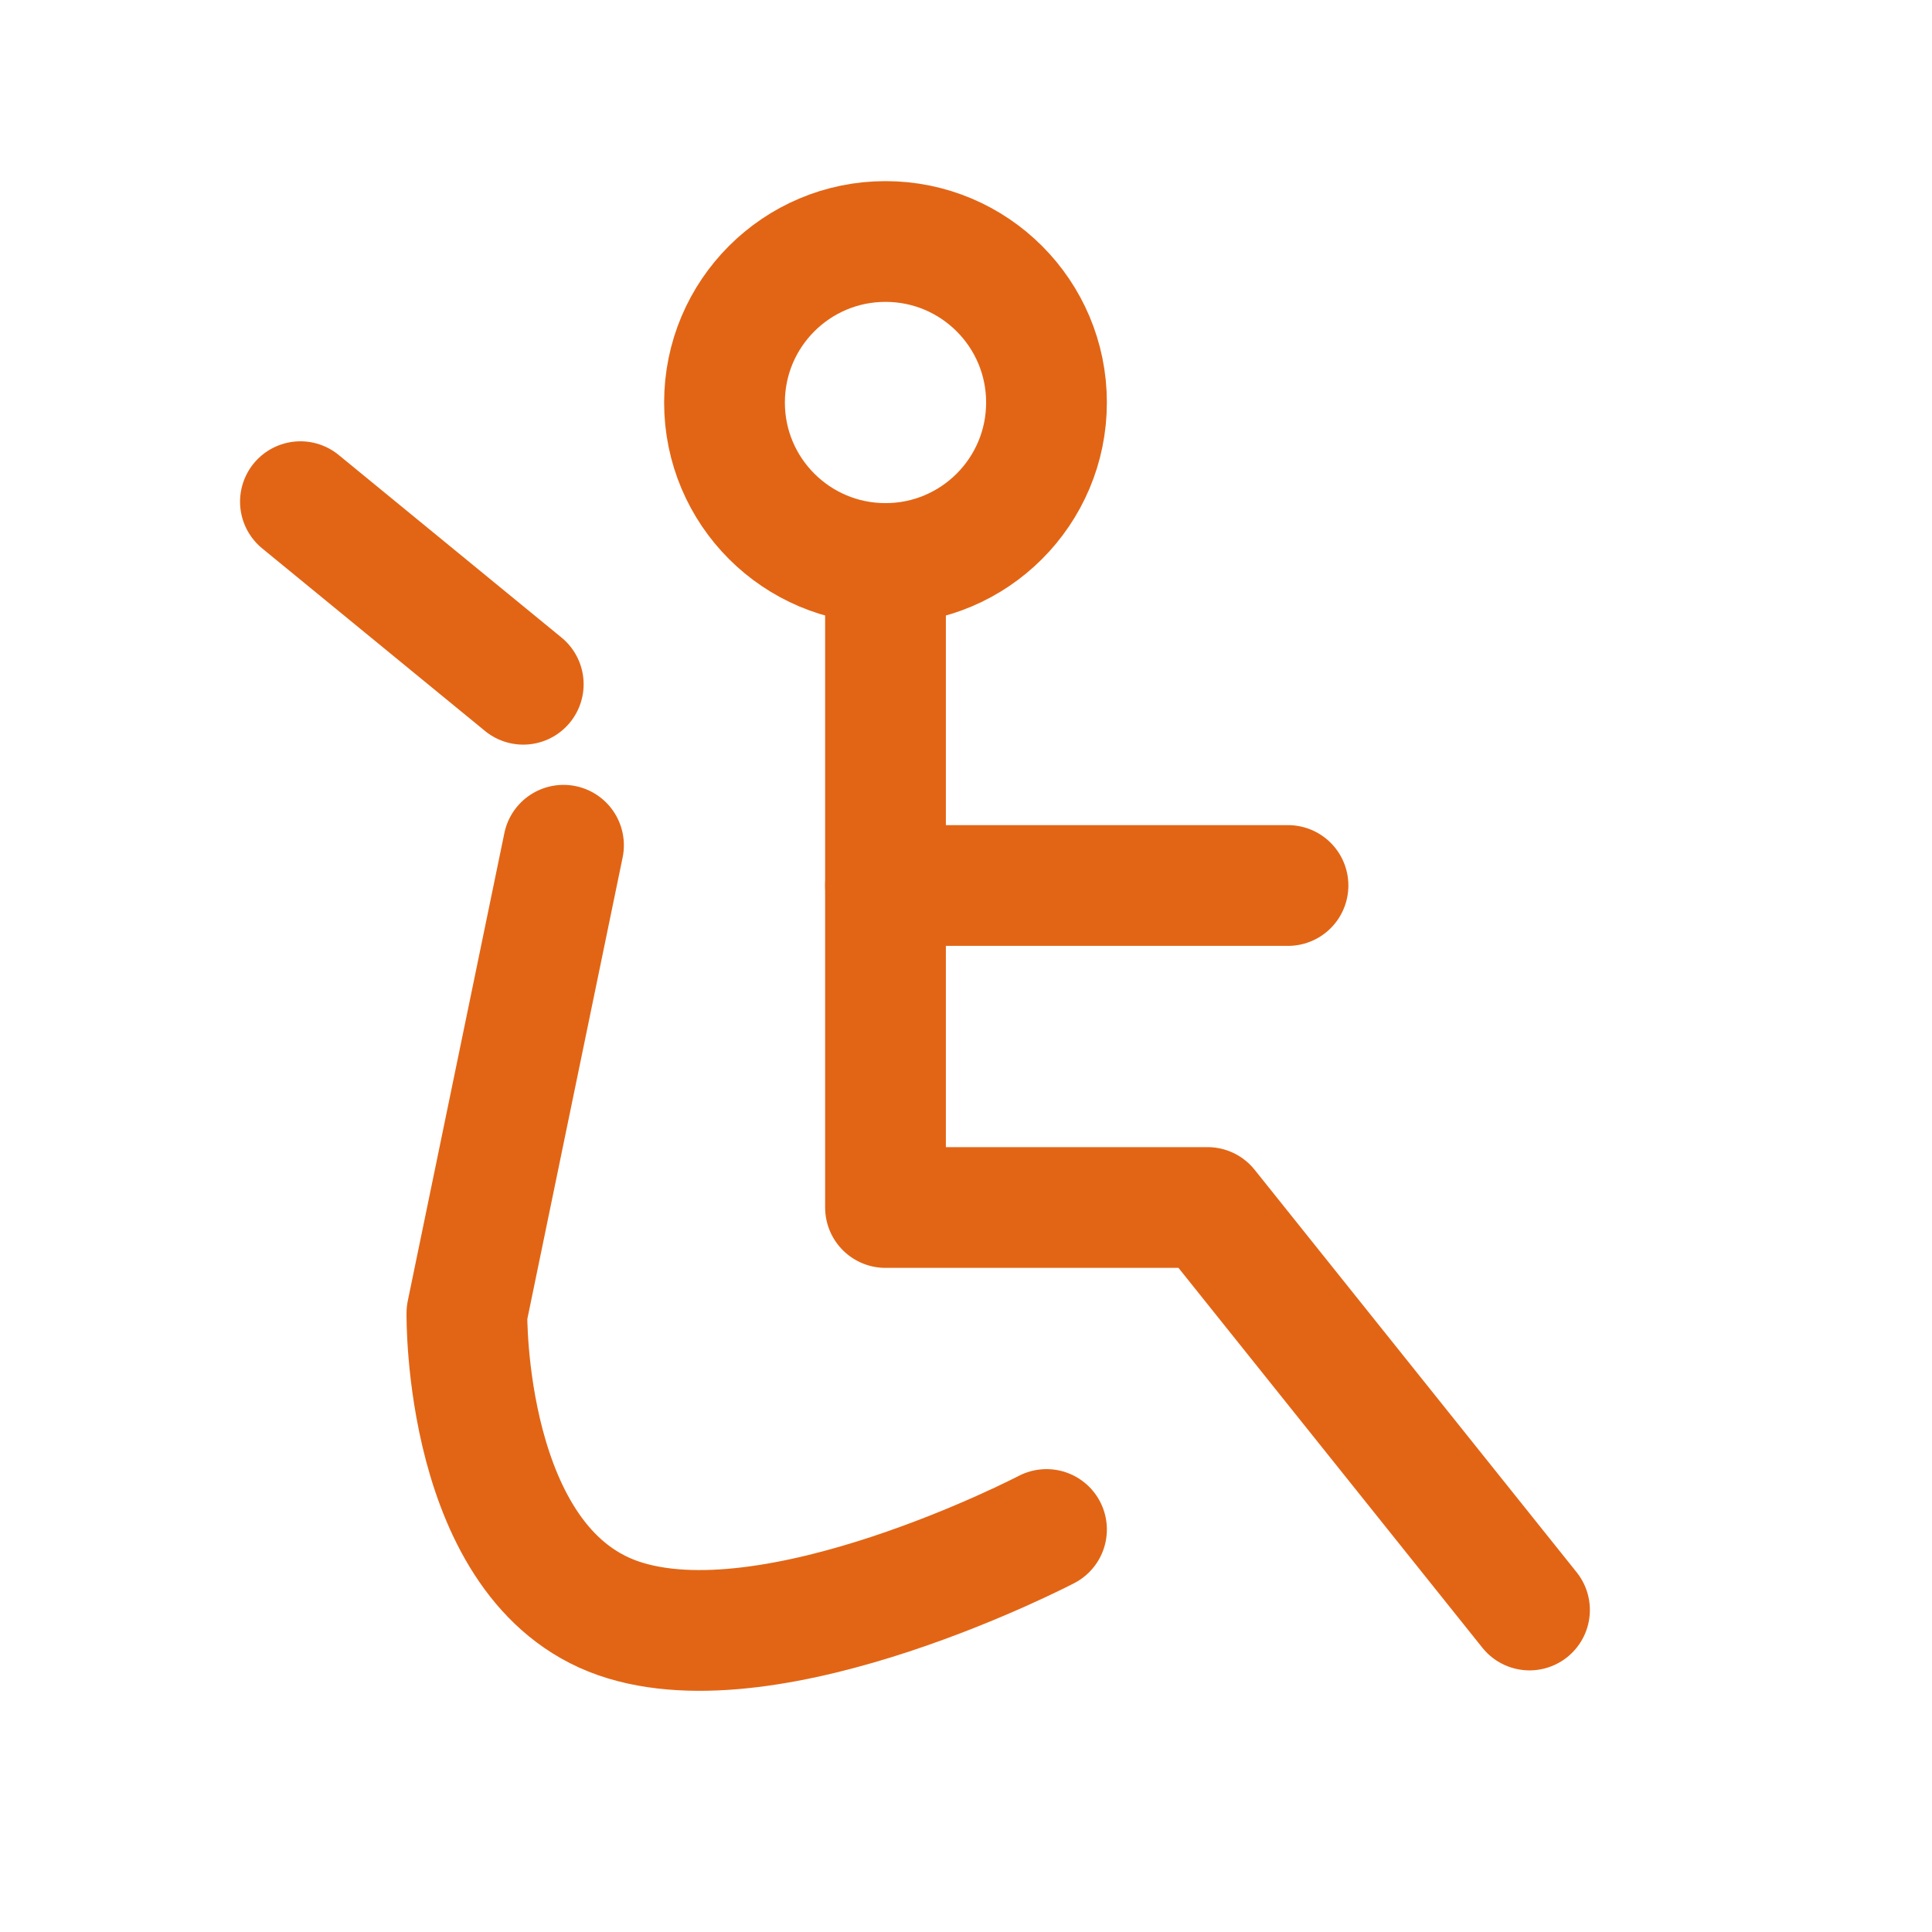
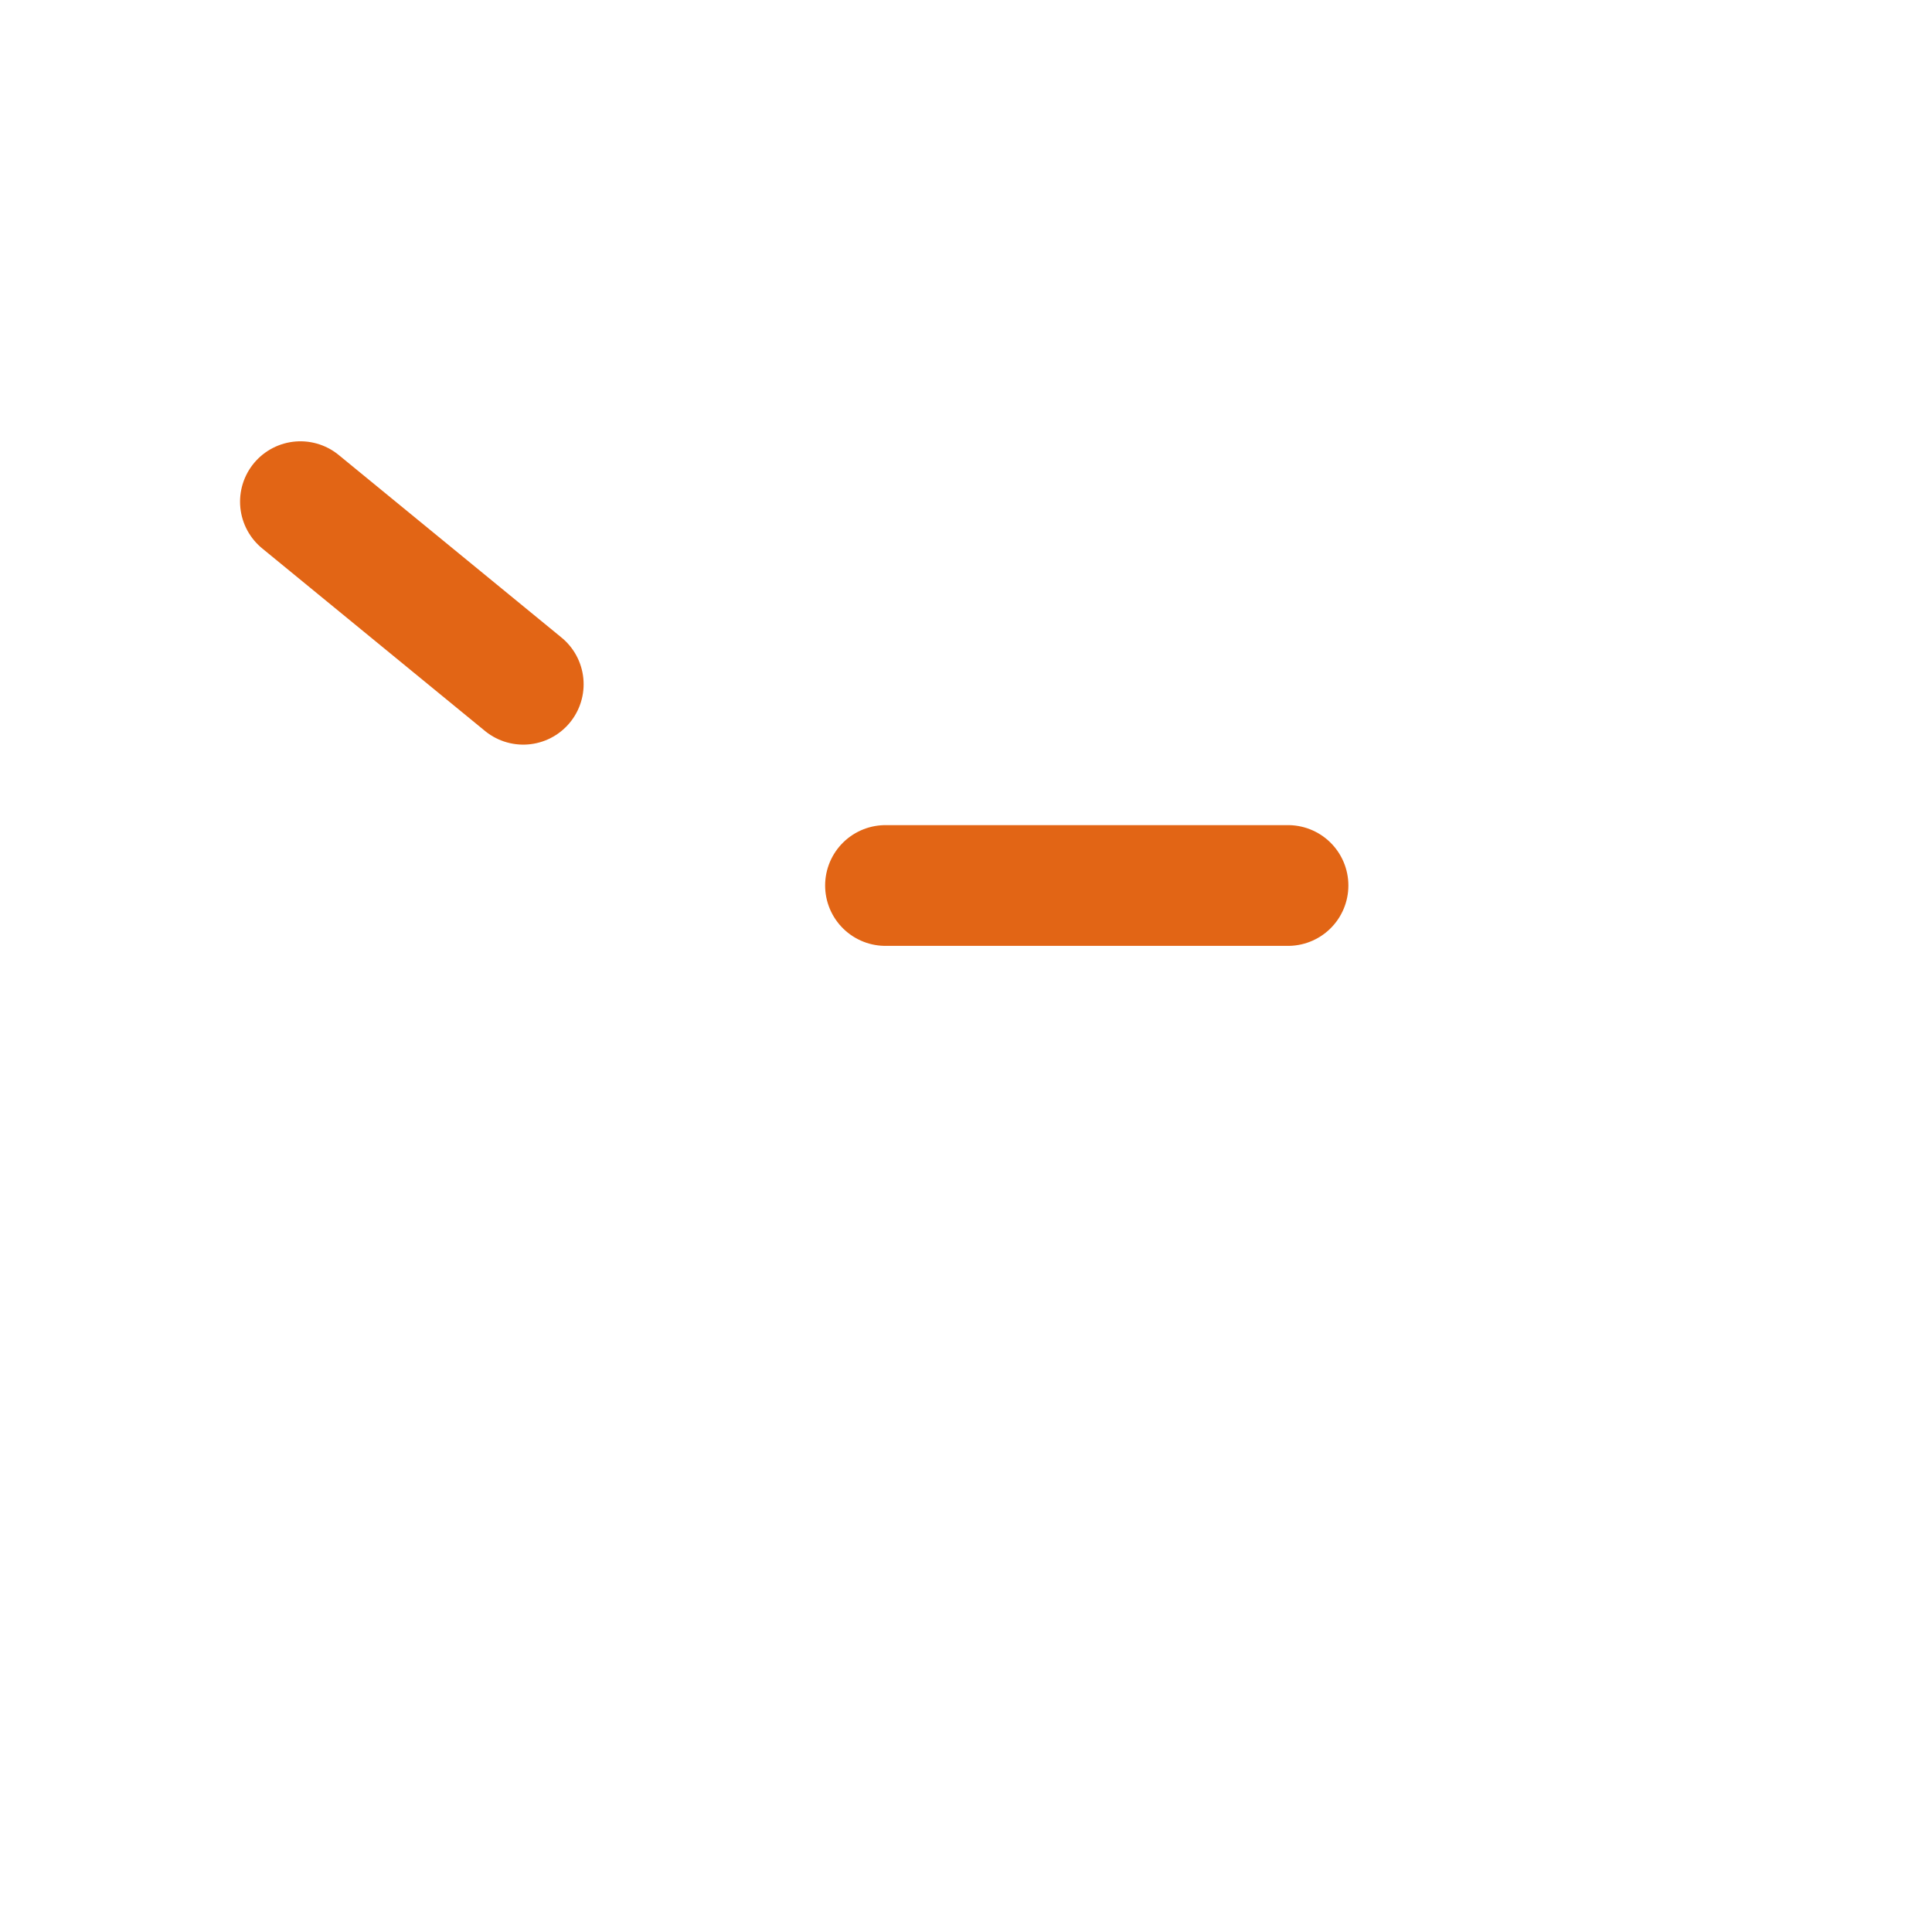
<svg xmlns="http://www.w3.org/2000/svg" id="Group_7009" data-name="Group 7009" width="24" height="24" viewBox="0 0 24 24">
-   <path id="Path_15368" data-name="Path 15368" d="M0,0H24V24H0Z" fill="none" />
-   <circle id="Ellipse_982" data-name="Ellipse 982" cx="2" cy="2" r="2" transform="translate(9 3)" fill="none" stroke="#e26515" stroke-linecap="round" stroke-linejoin="round" stroke-width="1.5" />
-   <path id="Path_15369" data-name="Path 15369" d="M11,7v8h4l4,5" fill="none" stroke="#e26515" stroke-linecap="round" stroke-linejoin="round" stroke-width="1.5" />
  <line id="Line_199" data-name="Line 199" x2="5" transform="translate(11 11)" fill="none" stroke="#e26515" stroke-linecap="round" stroke-linejoin="round" stroke-width="1.5" />
  <line id="Line_200" data-name="Line 200" x2="2.768" y2="2.268" transform="translate(3.732 6.232)" fill="none" stroke="#e26515" stroke-linecap="round" stroke-linejoin="round" stroke-width="1.5" />
-   <path id="Path_15370" data-name="Path 15370" d="M7,10.5,5.8,16.312s-.047,3.118,1.878,3.79S13,19,13,19" fill="none" stroke="#e26515" stroke-linecap="round" stroke-linejoin="round" stroke-width="1.5" />
</svg>